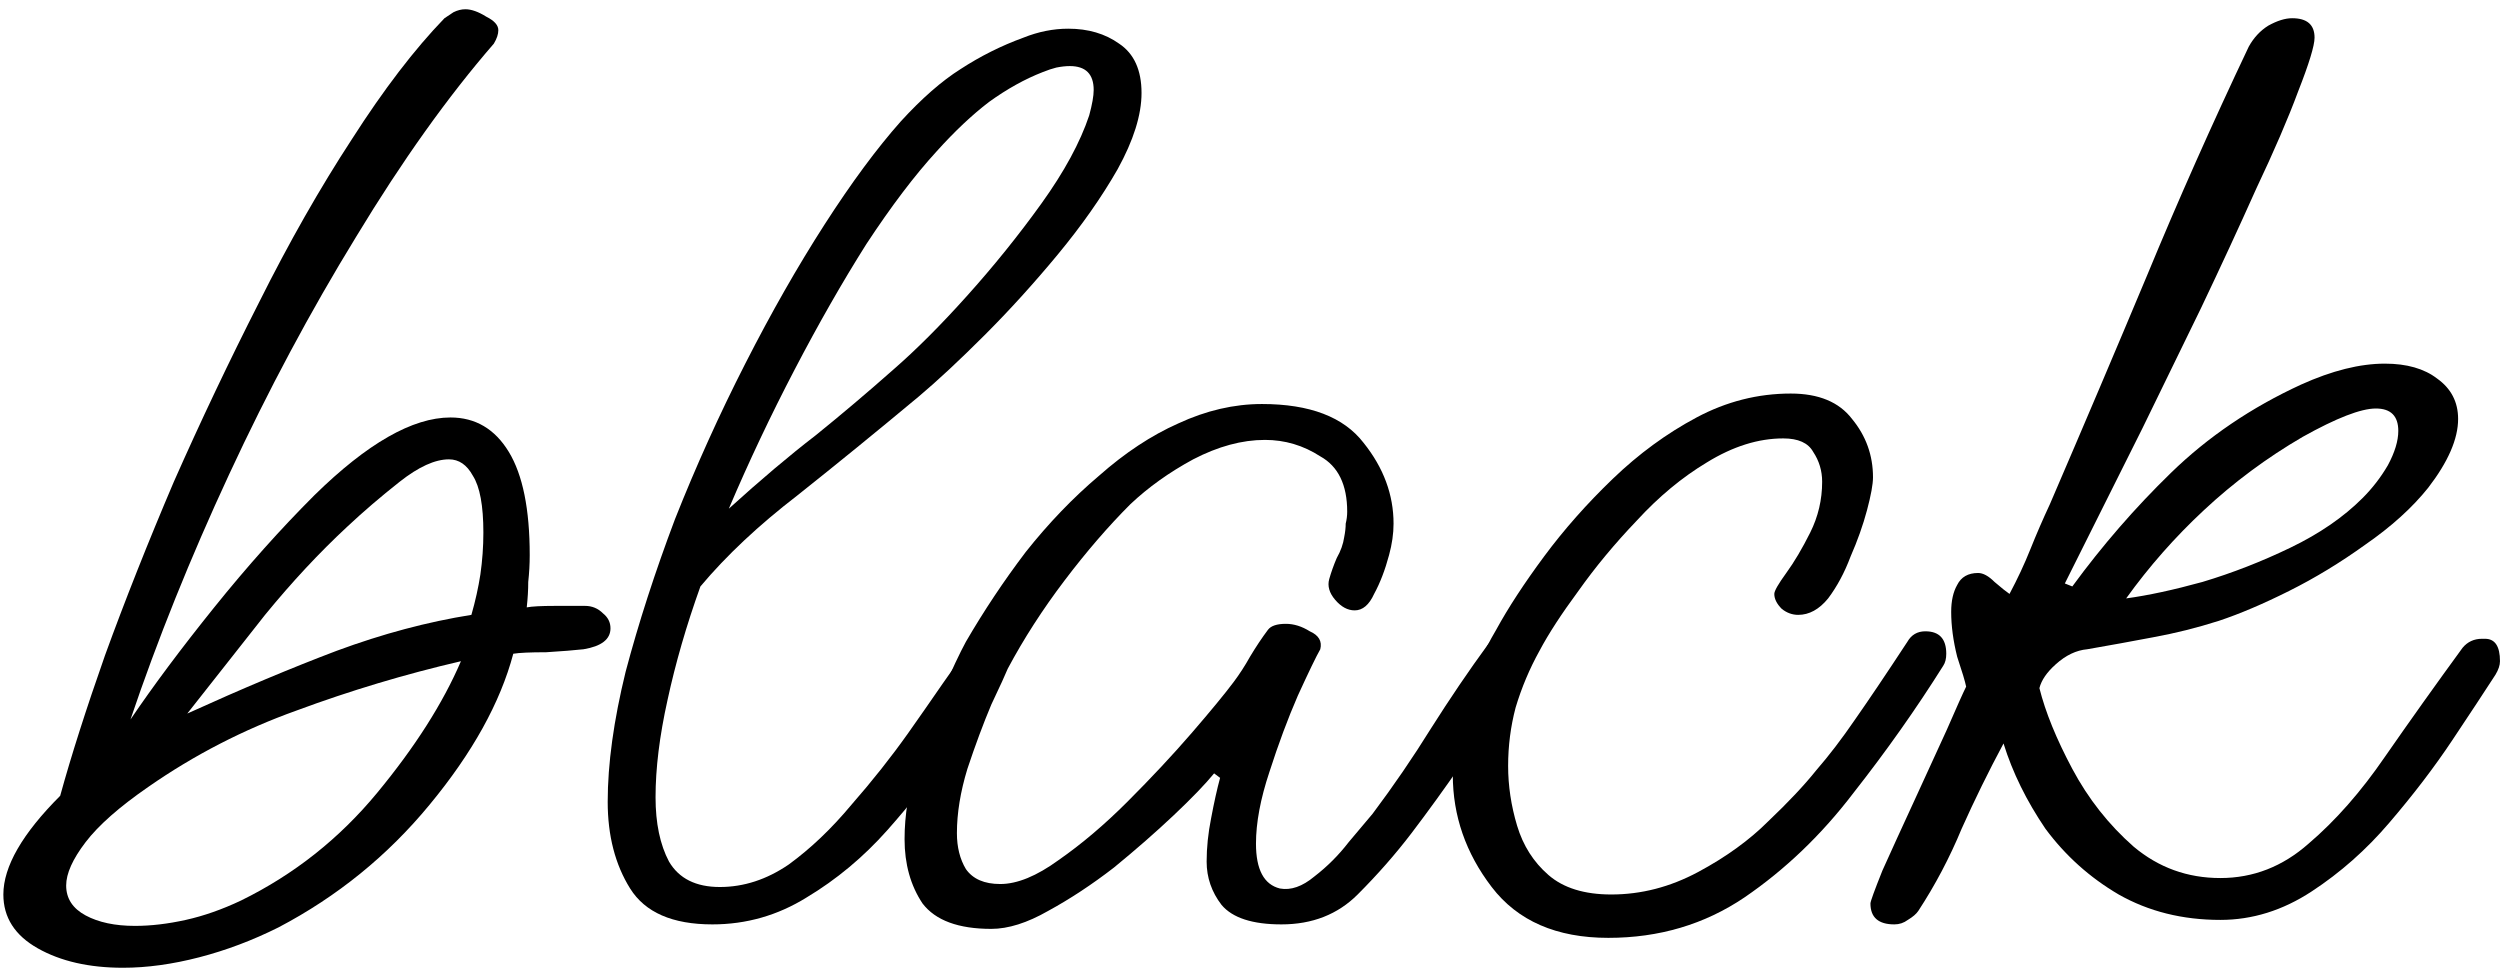
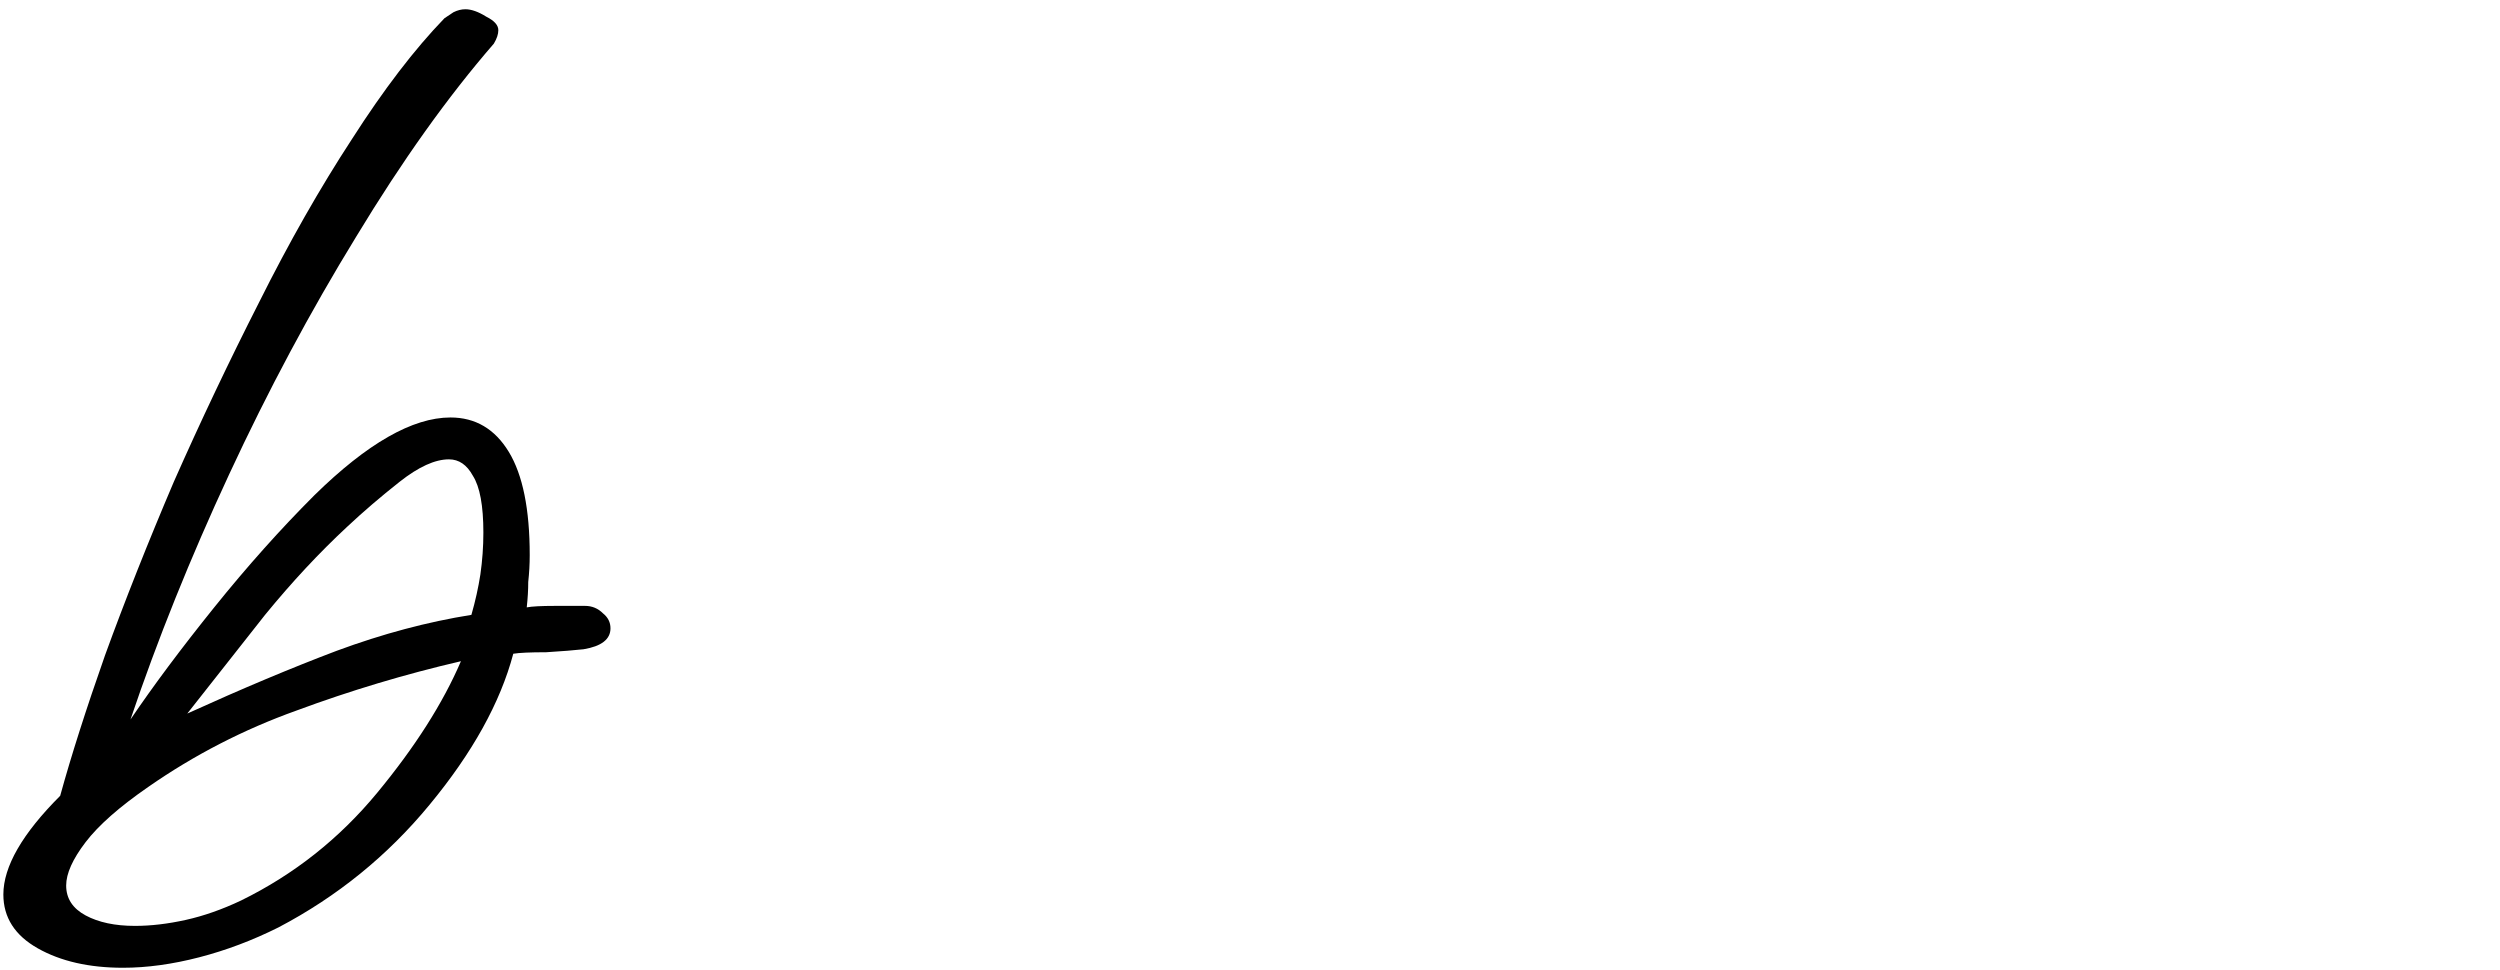
<svg xmlns="http://www.w3.org/2000/svg" width="214" height="83" viewBox="0 0 214 83" fill="none">
-   <path d="M162.158 79.128C160.793 79.128 160.11 78.531 160.11 77.336C160.11 77.165 160.452 76.227 161.134 74.52C161.902 72.813 162.798 70.851 163.822 68.632C164.846 66.413 165.785 64.365 166.638 62.488C167.492 60.525 168.046 59.288 168.302 58.776C168.217 58.349 167.961 57.496 167.534 56.216C167.193 54.851 167.022 53.571 167.022 52.376C167.022 51.437 167.193 50.669 167.534 50.072C167.876 49.389 168.473 49.048 169.326 49.048C169.753 49.048 170.222 49.304 170.734 49.816C171.332 50.328 171.758 50.669 172.014 50.84C172.697 49.56 173.294 48.28 173.806 47C174.318 45.72 174.873 44.44 175.47 43.16C178.372 36.419 181.145 29.891 183.79 23.576C186.436 17.176 189.337 10.648 192.494 3.992C192.921 3.224 193.476 2.627 194.158 2.2C194.926 1.773 195.609 1.56 196.206 1.56C197.486 1.56 198.126 2.115 198.126 3.224C198.126 3.907 197.657 5.443 196.718 7.832C195.865 10.136 194.67 12.909 193.134 16.152C191.684 19.395 190.105 22.808 188.398 26.392C186.692 29.891 185.028 33.304 183.406 36.632C181.785 39.875 180.377 42.691 179.182 45.08C177.988 47.469 177.177 49.091 176.75 49.944L177.39 50.2C179.95 46.701 182.766 43.459 185.838 40.472C188.996 37.4 192.708 34.883 196.974 32.92C199.62 31.725 202.009 31.128 204.142 31.128C206.02 31.128 207.513 31.555 208.622 32.408C209.817 33.261 210.414 34.413 210.414 35.864C210.414 37.571 209.561 39.533 207.854 41.752C206.489 43.459 204.697 45.08 202.478 46.616C200.345 48.152 198.169 49.475 195.95 50.584C193.732 51.693 191.726 52.547 189.934 53.144C188.057 53.741 186.18 54.211 184.302 54.552C182.51 54.893 180.633 55.235 178.67 55.576C177.732 55.661 176.836 56.088 175.982 56.856C175.214 57.539 174.745 58.221 174.574 58.904C175.086 60.952 176.025 63.256 177.39 65.816C178.756 68.376 180.505 70.595 182.638 72.472C184.772 74.264 187.246 75.16 190.062 75.16C192.878 75.16 195.396 74.179 197.614 72.216C199.918 70.253 202.094 67.779 204.142 64.792C206.276 61.72 208.494 58.605 210.798 55.448C211.225 54.936 211.78 54.68 212.462 54.68H212.718C213.572 54.68 213.998 55.32 213.998 56.6C213.998 56.941 213.87 57.325 213.614 57.752C212.676 59.203 211.438 61.08 209.902 63.384C208.366 65.688 206.574 68.035 204.526 70.424C202.564 72.728 200.345 74.691 197.87 76.312C195.396 77.933 192.793 78.744 190.062 78.744C186.82 78.744 183.918 78.019 181.358 76.568C178.884 75.117 176.793 73.24 175.086 70.936C173.465 68.547 172.27 66.115 171.502 63.64C170.222 66.029 169.028 68.461 167.918 70.936C166.894 73.411 165.657 75.757 164.206 77.976C164.036 78.232 163.737 78.488 163.31 78.744C162.969 79 162.585 79.128 162.158 79.128ZM181.998 51.224C183.876 50.968 186.052 50.499 188.526 49.816C191.086 49.048 193.604 48.067 196.078 46.872C198.553 45.677 200.601 44.269 202.222 42.648C203.076 41.795 203.801 40.856 204.398 39.832C204.996 38.723 205.294 37.741 205.294 36.888C205.294 35.608 204.654 34.968 203.374 34.968C202.094 34.968 200.004 35.779 197.102 37.4C194.03 39.192 191.214 41.283 188.654 43.672C186.18 45.976 183.961 48.493 181.998 51.224Z" fill="black" />
-   <path d="M137.672 80.28C133.235 80.28 129.907 78.829 127.688 75.928C125.47 73.027 124.36 69.827 124.36 66.328C124.36 64.109 124.702 61.976 125.384 59.928C126.067 57.795 126.963 55.789 128.072 53.912C129.096 52.035 130.462 49.944 132.168 47.64C133.875 45.336 135.838 43.117 138.056 40.984C140.275 38.851 142.664 37.101 145.224 35.736C147.784 34.371 150.472 33.688 153.288 33.688C155.678 33.688 157.427 34.413 158.536 35.864C159.731 37.315 160.328 38.979 160.328 40.856C160.328 41.453 160.158 42.392 159.816 43.672C159.475 44.952 159.006 46.275 158.408 47.64C157.896 49.005 157.256 50.2 156.488 51.224C155.72 52.163 154.867 52.632 153.928 52.632C153.416 52.632 152.947 52.461 152.52 52.12C152.094 51.693 151.88 51.267 151.88 50.84C151.88 50.584 152.222 49.987 152.904 49.048C153.587 48.109 154.27 46.957 154.952 45.592C155.635 44.227 155.976 42.776 155.976 41.24C155.976 40.301 155.72 39.448 155.208 38.68C154.782 37.912 153.928 37.528 152.648 37.528C150.515 37.528 148.339 38.211 146.12 39.576C143.987 40.856 141.982 42.52 140.104 44.568C138.227 46.531 136.563 48.536 135.112 50.584C133.662 52.547 132.552 54.253 131.784 55.704C130.931 57.24 130.248 58.861 129.736 60.568C129.31 62.189 129.096 63.853 129.096 65.56C129.096 67.267 129.352 68.973 129.864 70.68C130.376 72.387 131.272 73.795 132.552 74.904C133.832 76.013 135.624 76.568 137.928 76.568C140.488 76.568 142.963 75.928 145.352 74.648C147.742 73.368 149.747 71.917 151.368 70.296C153.075 68.675 154.44 67.224 155.464 65.944C156.574 64.664 157.683 63.213 158.792 61.592C159.987 59.885 161.48 57.667 163.272 54.936C163.614 54.339 164.126 54.04 164.808 54.04C166.003 54.04 166.6 54.68 166.6 55.96C166.6 56.387 166.515 56.728 166.344 56.984C164.04 60.653 161.48 64.28 158.664 67.864C155.934 71.448 152.819 74.435 149.32 76.824C145.907 79.128 142.024 80.28 137.672 80.28Z" fill="black" />
-   <path d="M84.856 79.512C82.04 79.512 80.077 78.787 78.968 77.336C77.944 75.8 77.431 73.965 77.431 71.832C77.431 69.784 77.773 67.651 78.456 65.432C79.138 63.213 79.864 61.165 80.632 59.288C81.485 57.325 82.168 55.875 82.68 54.936C84.216 52.291 85.922 49.731 87.799 47.256C89.762 44.781 91.853 42.605 94.072 40.728C96.29 38.765 98.552 37.272 100.856 36.248C103.245 35.139 105.634 34.584 108.024 34.584C112.12 34.584 115.021 35.693 116.728 37.912C118.434 40.045 119.288 42.349 119.288 44.824C119.288 45.677 119.16 46.573 118.904 47.512C118.562 48.792 118.136 49.901 117.624 50.84C117.197 51.779 116.642 52.248 115.96 52.248C115.362 52.248 114.808 51.949 114.296 51.352C113.784 50.755 113.613 50.157 113.784 49.56C113.954 48.963 114.168 48.365 114.424 47.768C114.765 47.171 114.978 46.573 115.064 45.976C115.149 45.549 115.192 45.165 115.192 44.824C115.277 44.483 115.32 44.141 115.32 43.8C115.32 41.496 114.552 39.917 113.016 39.064C111.565 38.125 109.986 37.656 108.28 37.656C106.317 37.656 104.269 38.211 102.136 39.32C100.088 40.429 98.296 41.709 96.76 43.16C94.882 45.037 93.005 47.213 91.127 49.688C89.25 52.163 87.629 54.68 86.263 57.24C86.093 57.667 85.624 58.691 84.856 60.312C84.173 61.933 83.49 63.768 82.808 65.816C82.21 67.779 81.912 69.613 81.912 71.32C81.912 72.515 82.168 73.539 82.68 74.392C83.277 75.245 84.258 75.672 85.624 75.672C87.074 75.672 88.738 74.989 90.615 73.624C92.578 72.259 94.541 70.595 96.504 68.632C98.552 66.584 100.386 64.621 102.008 62.744C103.629 60.867 104.824 59.416 105.592 58.392C106.104 57.709 106.573 56.984 107 56.216C107.512 55.363 108.024 54.595 108.536 53.912C108.792 53.571 109.304 53.4 110.072 53.4C110.754 53.4 111.437 53.613 112.12 54.04C112.888 54.381 113.186 54.893 113.016 55.576C112.674 56.173 112.034 57.496 111.096 59.544C110.242 61.507 109.432 63.683 108.664 66.072C107.896 68.376 107.512 70.424 107.512 72.216C107.512 74.435 108.194 75.715 109.56 76.056C110.498 76.227 111.48 75.885 112.504 75.032C113.613 74.179 114.594 73.197 115.448 72.088C116.386 70.979 117.069 70.168 117.496 69.656C119.288 67.267 120.952 64.835 122.488 62.36C124.109 59.8 125.73 57.411 127.352 55.192C127.864 54.509 128.461 54.168 129.144 54.168C130.338 54.168 130.936 54.808 130.936 56.088C130.936 56.515 130.381 57.624 129.272 59.416C128.162 61.123 126.797 63.085 125.176 65.304C123.64 67.523 122.189 69.528 120.824 71.32C119.458 73.112 117.922 74.861 116.216 76.568C114.509 78.275 112.333 79.128 109.688 79.128C107.213 79.128 105.506 78.573 104.568 77.464C103.714 76.355 103.288 75.117 103.288 73.752C103.288 72.557 103.416 71.32 103.672 70.04C103.928 68.675 104.184 67.523 104.44 66.584L103.928 66.2C103.16 67.139 102.008 68.333 100.472 69.784C98.936 71.235 97.229 72.728 95.352 74.264C93.474 75.715 91.597 76.952 89.719 77.976C87.927 79 86.306 79.512 84.856 79.512Z" fill="black" />
-   <path d="M60.979 79.128C57.565 79.128 55.219 78.104 53.939 76.056C52.659 74.008 52.019 71.533 52.019 68.632C52.019 65.389 52.531 61.677 53.555 57.496C54.664 53.315 56.072 48.963 57.779 44.44C59.571 39.917 61.576 35.48 63.795 31.128C66.013 26.776 68.275 22.808 70.579 19.224C72.883 15.64 75.059 12.696 77.107 10.392C78.899 8.429 80.605 6.936 82.227 5.912C83.933 4.803 85.725 3.907 87.603 3.224C88.883 2.712 90.163 2.456 91.443 2.456C93.149 2.456 94.6 2.883 95.795 3.736C97.075 4.589 97.715 5.997 97.715 7.96C97.715 9.837 97.032 12.013 95.667 14.488C94.301 16.877 92.595 19.309 90.547 21.784C88.499 24.259 86.408 26.563 84.275 28.696C82.141 30.829 80.264 32.579 78.643 33.944C75.059 36.931 71.603 39.747 68.275 42.392C64.947 44.952 62.173 47.555 59.955 50.2C58.76 53.528 57.821 56.771 57.139 59.928C56.456 63 56.115 65.773 56.115 68.248C56.115 70.467 56.499 72.301 57.267 73.752C58.12 75.203 59.571 75.928 61.619 75.928C63.667 75.928 65.629 75.288 67.507 74.008C69.384 72.643 71.176 70.936 72.883 68.888C74.675 66.84 76.296 64.792 77.747 62.744C78.771 61.293 79.752 59.885 80.691 58.52C81.715 57.069 82.525 55.917 83.123 55.064C83.464 54.467 84.019 54.168 84.787 54.168C85.725 54.168 86.195 54.637 86.195 55.576C86.195 56.173 85.939 56.941 85.427 57.88C84.403 59.587 83.08 61.635 81.459 64.024C79.837 66.413 78.003 68.76 75.955 71.064C73.907 73.368 71.603 75.288 69.043 76.824C66.568 78.36 63.88 79.128 60.979 79.128ZM80.179 12.952C78.301 15 76.296 17.645 74.163 20.888C72.115 24.131 70.067 27.715 68.019 31.64C65.971 35.565 64.093 39.533 62.387 43.544C65.117 41.069 67.592 38.979 69.811 37.272C72.029 35.48 74.248 33.603 76.467 31.64C78.429 29.933 80.52 27.843 82.739 25.368C85.043 22.808 87.176 20.163 89.139 17.432C91.101 14.701 92.467 12.184 93.235 9.88C93.491 8.941 93.619 8.216 93.619 7.704C93.619 6.339 92.936 5.656 91.571 5.656C91.229 5.656 90.845 5.699 90.419 5.784C90.077 5.869 89.693 5.997 89.267 6.168C87.731 6.765 86.195 7.619 84.659 8.728C83.208 9.837 81.715 11.245 80.179 12.952Z" fill="black" />
  <path d="M10.528 82.84C7.627 82.84 5.195 82.285 3.232 81.176C1.27 80.067 0.288 78.531 0.288 76.568C0.288 74.179 1.91 71.363 5.152 68.12C6.091 64.707 7.371 60.696 8.992 56.088C10.699 51.395 12.662 46.445 14.88 41.24C17.184 36.035 19.616 30.915 22.177 25.88C24.736 20.76 27.382 16.109 30.113 11.928C32.843 7.661 35.489 4.205 38.048 1.56C38.304 1.389 38.56 1.219 38.816 1.048C39.158 0.877 39.499 0.792 39.84 0.792C40.352 0.792 40.95 1.005 41.633 1.432C42.315 1.773 42.657 2.157 42.657 2.584C42.657 2.925 42.529 3.309 42.273 3.736C38.347 8.259 34.422 13.763 30.497 20.248C26.571 26.648 22.945 33.432 19.616 40.6C16.288 47.768 13.473 54.765 11.168 61.592C13.131 58.691 15.521 55.491 18.337 51.992C21.152 48.493 24.011 45.293 26.913 42.392C31.435 37.955 35.318 35.736 38.56 35.736C40.694 35.736 42.358 36.717 43.553 38.68C44.747 40.643 45.344 43.587 45.344 47.512C45.344 48.28 45.302 49.048 45.217 49.816C45.217 50.499 45.174 51.224 45.089 51.992C45.515 51.907 46.326 51.864 47.52 51.864C48.715 51.864 49.569 51.864 50.081 51.864C50.678 51.864 51.19 52.077 51.617 52.504C52.043 52.845 52.257 53.272 52.257 53.784C52.257 54.723 51.489 55.32 49.953 55.576C49.184 55.661 48.118 55.747 46.752 55.832C45.387 55.832 44.449 55.875 43.937 55.96C42.827 60.141 40.438 64.451 36.769 68.888C33.184 73.24 28.875 76.739 23.84 79.384C21.622 80.493 19.36 81.347 17.056 81.944C14.752 82.541 12.576 82.84 10.528 82.84ZM16.032 61.08C20.726 58.947 24.992 57.155 28.832 55.704C32.758 54.253 36.598 53.229 40.352 52.632C40.694 51.437 40.95 50.285 41.12 49.176C41.291 47.981 41.377 46.787 41.377 45.592C41.377 43.288 41.078 41.667 40.48 40.728C39.968 39.789 39.286 39.32 38.432 39.32C37.238 39.32 35.83 39.96 34.209 41.24C32.587 42.52 31.094 43.8 29.729 45.08C27.339 47.299 24.992 49.816 22.689 52.632C20.47 55.448 18.251 58.264 16.032 61.08ZM11.553 79.256C12.918 79.256 14.368 79.085 15.905 78.744C17.441 78.403 19.019 77.848 20.64 77.08C25.163 74.861 29.046 71.789 32.288 67.864C35.531 63.939 37.92 60.184 39.456 56.6C34.678 57.709 29.985 59.117 25.377 60.824C20.854 62.445 16.63 64.621 12.704 67.352C10.23 69.059 8.438 70.637 7.328 72.088C6.219 73.539 5.664 74.776 5.664 75.8C5.664 76.909 6.219 77.763 7.328 78.36C8.438 78.957 9.846 79.256 11.553 79.256Z" fill="black" />
</svg>